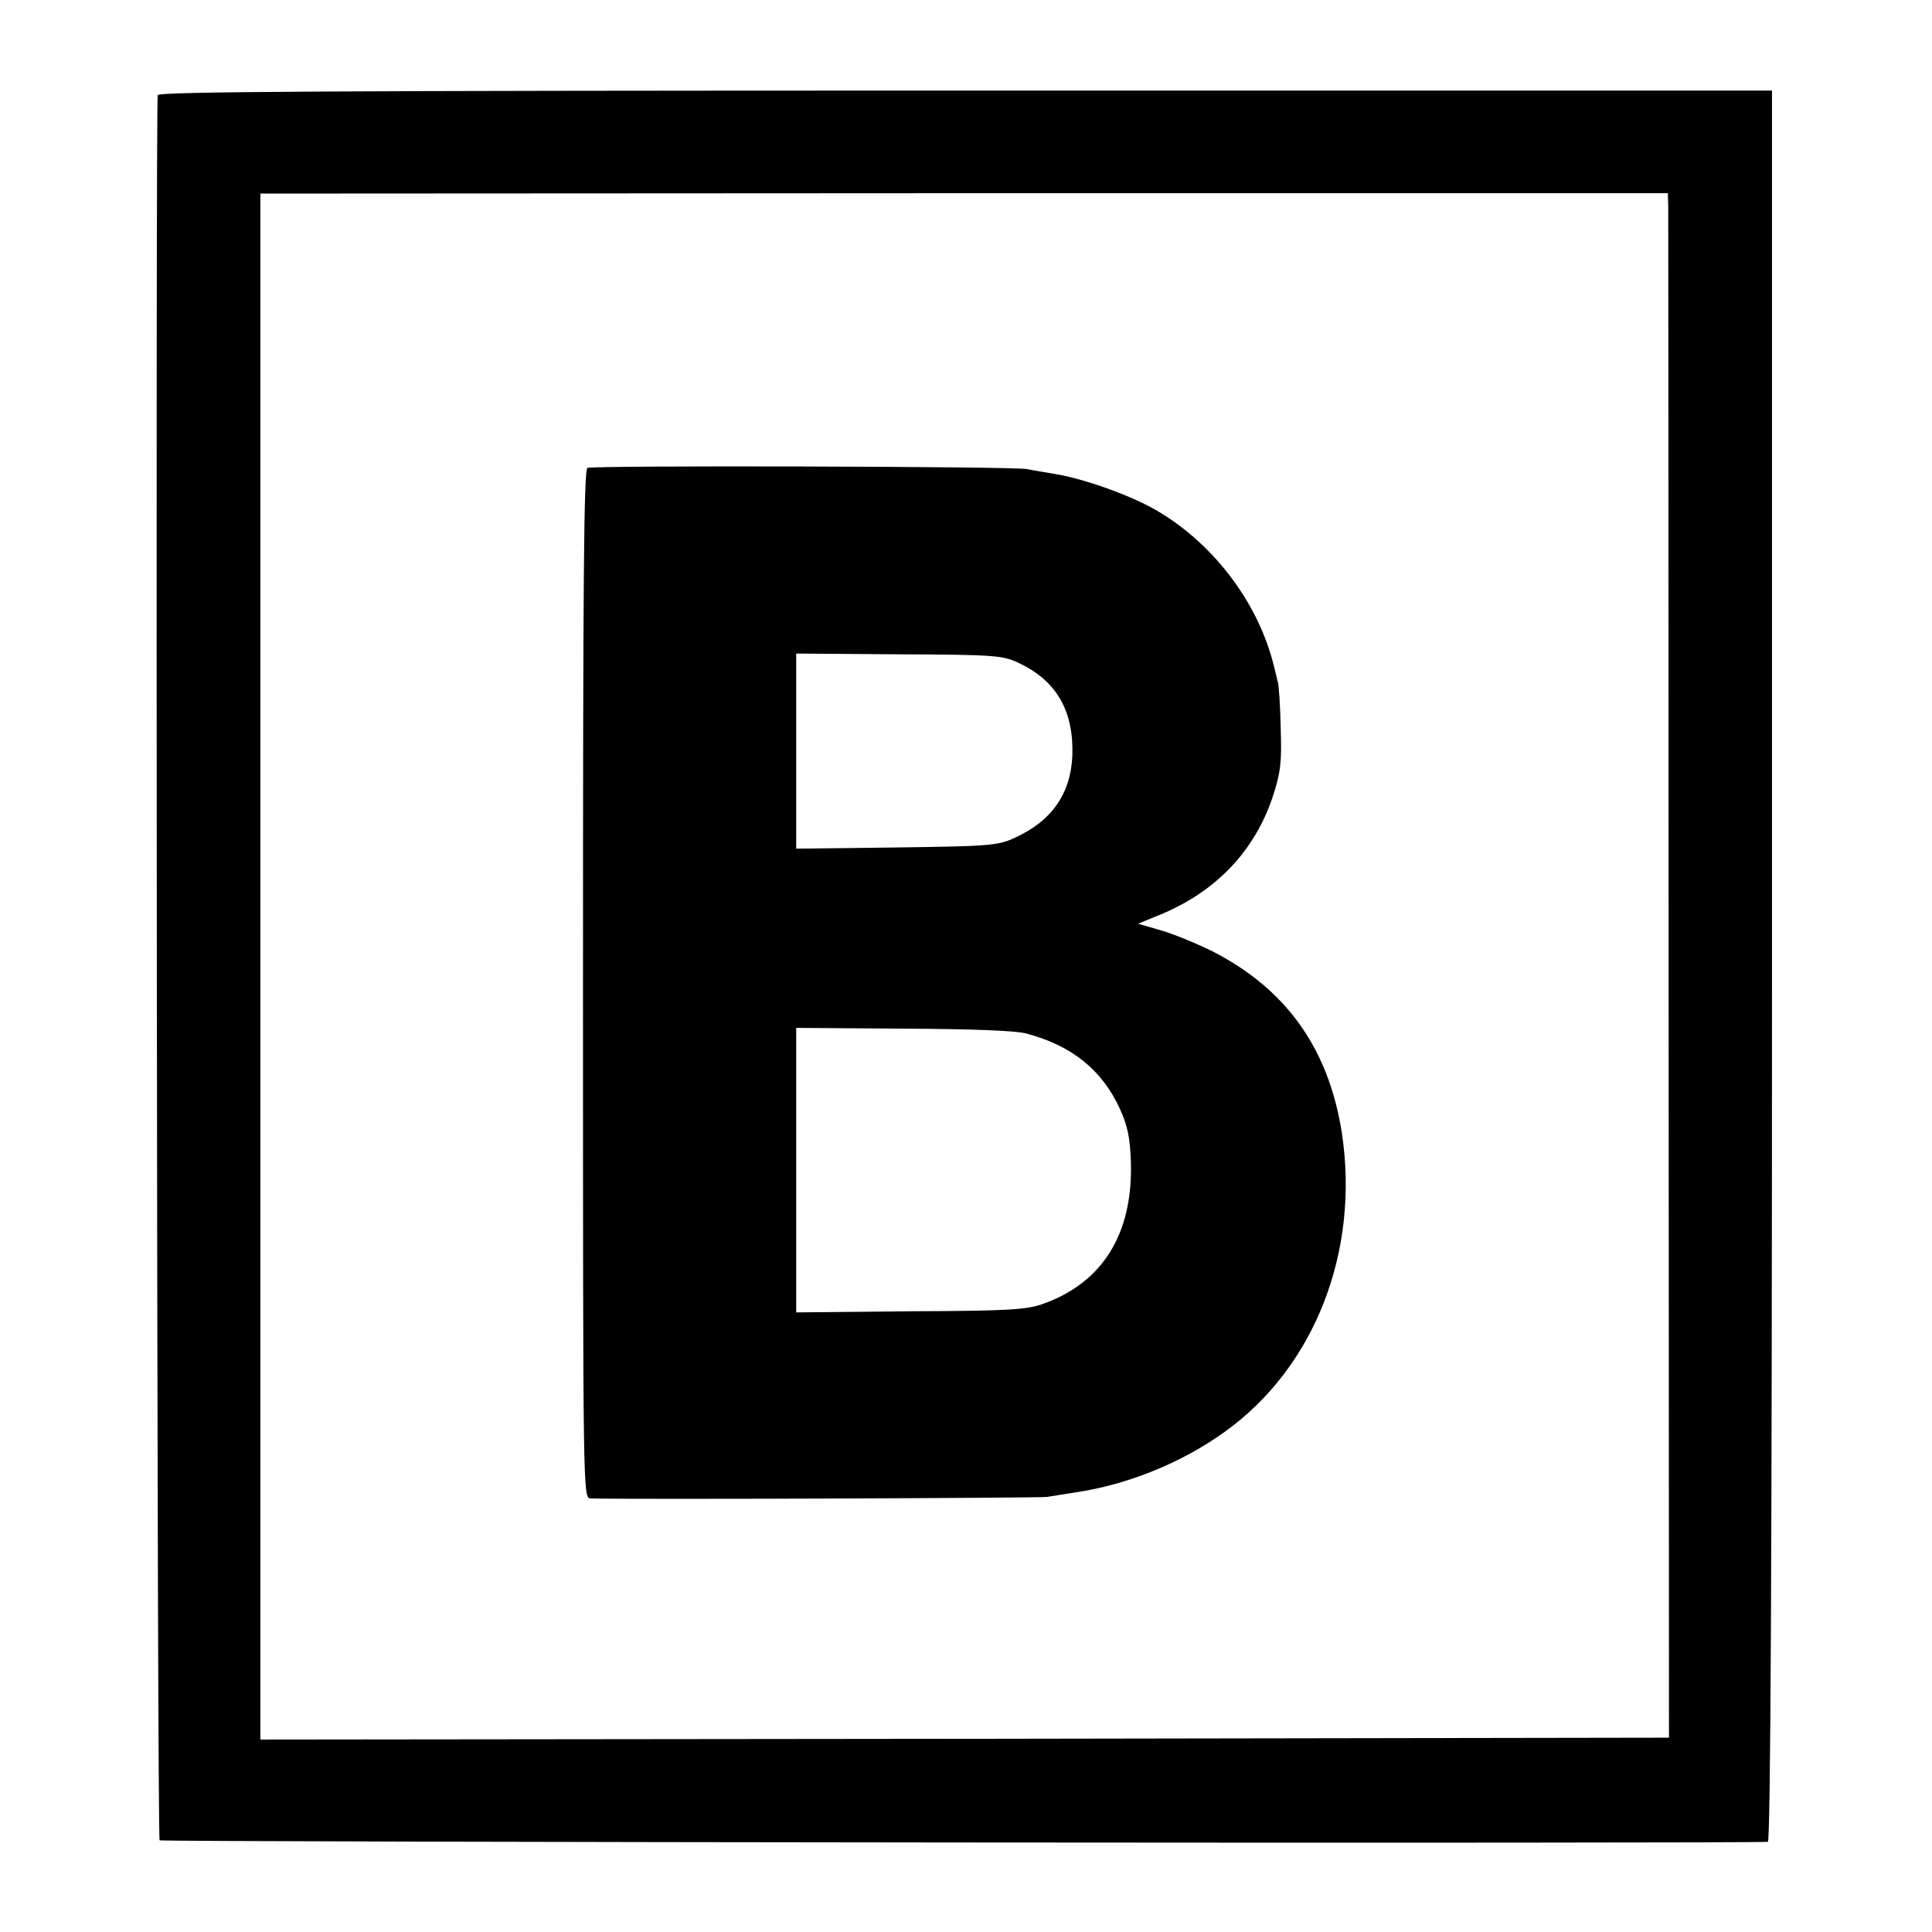
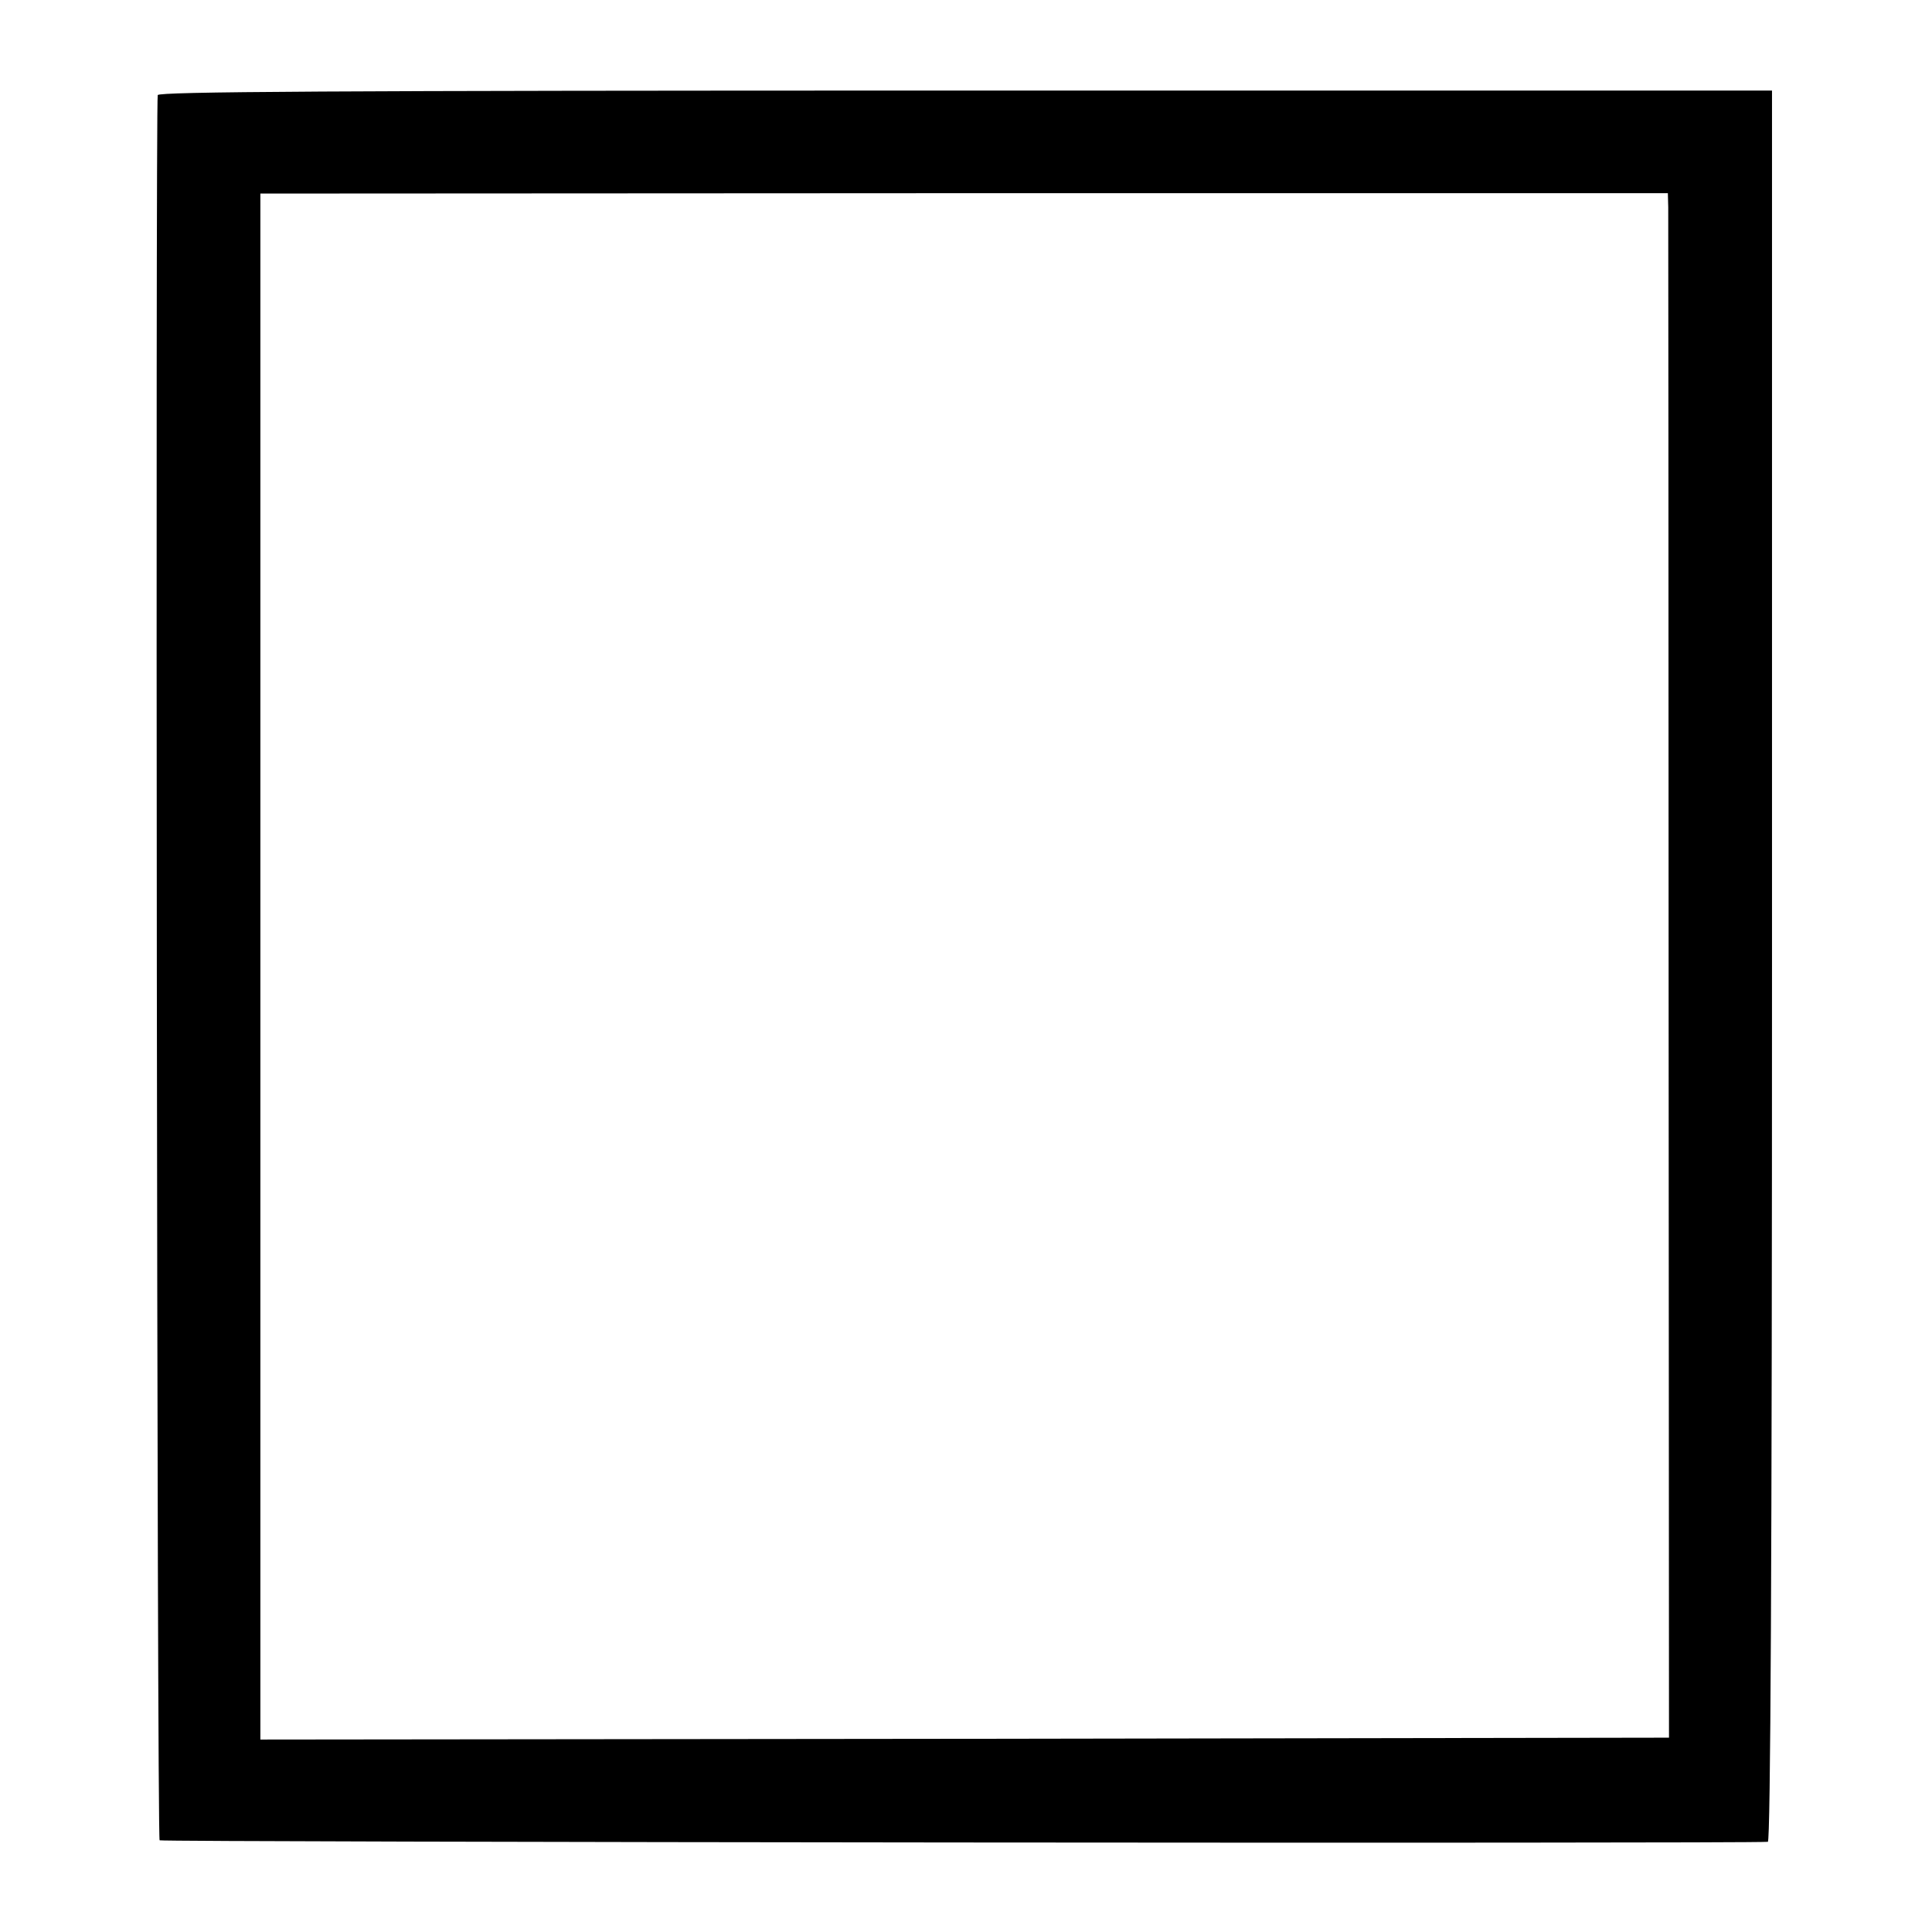
<svg xmlns="http://www.w3.org/2000/svg" version="1" width="682.667" height="682.667" viewBox="0 0 512 512">
-   <path d="M41.8 25.2c-.6 2.3-.2 461.8.5 462.5.5.5 420.2.9 426.2.4.7-.1 1.1-73.6 1.1-232.1V24H255.9c-170.1 0-213.8.3-214.1 1.2zm400.3 29.7c0 2 .1 94 .1 204.6l.1 201-186.7.3L69 461V51.3l186.5-.1H442l.1 3.7z" />
-   <path d="M155.7 124c-1 .4-1.2 29.8-1.2 136.7 0 135.7 0 136.3 2 136.4 10.4.3 118.7-.1 121-.4 1.7-.3 5-.8 7.5-1.2 13.7-2 28.1-7.8 39.5-16 23.8-17 35.9-47.7 31.1-79.3-3.5-22.4-14.8-38.2-34.5-48.2-4.3-2.1-10.4-4.6-13.6-5.5l-5.9-1.7 5.6-2.3c15-6.1 25.4-17 30.2-31.7 2-6.2 2.3-8.9 2-17.8-.1-5.8-.5-11.2-.7-12-.2-.8-.7-2.9-1.1-4.5-4.2-17.1-16.5-33.1-32.1-41.8-6.9-3.8-18.9-8-26-9.1-2.2-.4-5.5-.9-7.4-1.3-4-.7-114.6-1-116.4-.3zM270 175.7c9.4 4.4 14.1 11.9 14.2 22.6.2 10.5-4.4 18.2-13.6 22.9-5.9 3-6.3 3-33.8 3.4l-25.8.3v-51.7l27.3.2c25.4.1 27.5.3 31.7 2.3zm2 98.2c12.1 3.2 20.1 9.7 24.8 20 2 4.4 2.7 7.5 2.9 14.3.5 18.8-7.5 31.7-23.2 37.3-4.3 1.6-9.1 1.9-35.2 2l-30.3.3v-75.4l28.3.2c18.4.1 29.8.5 32.7 1.3z" />
+   <path d="M41.8 25.2c-.6 2.3-.2 461.8.5 462.5.5.5 420.2.9 426.2.4.7-.1 1.1-73.6 1.1-232.1V24H255.9c-170.1 0-213.8.3-214.1 1.2zm400.3 29.7c0 2 .1 94 .1 204.6l.1 201-186.7.3L69 461V51.3l186.5-.1H442z" />
</svg>